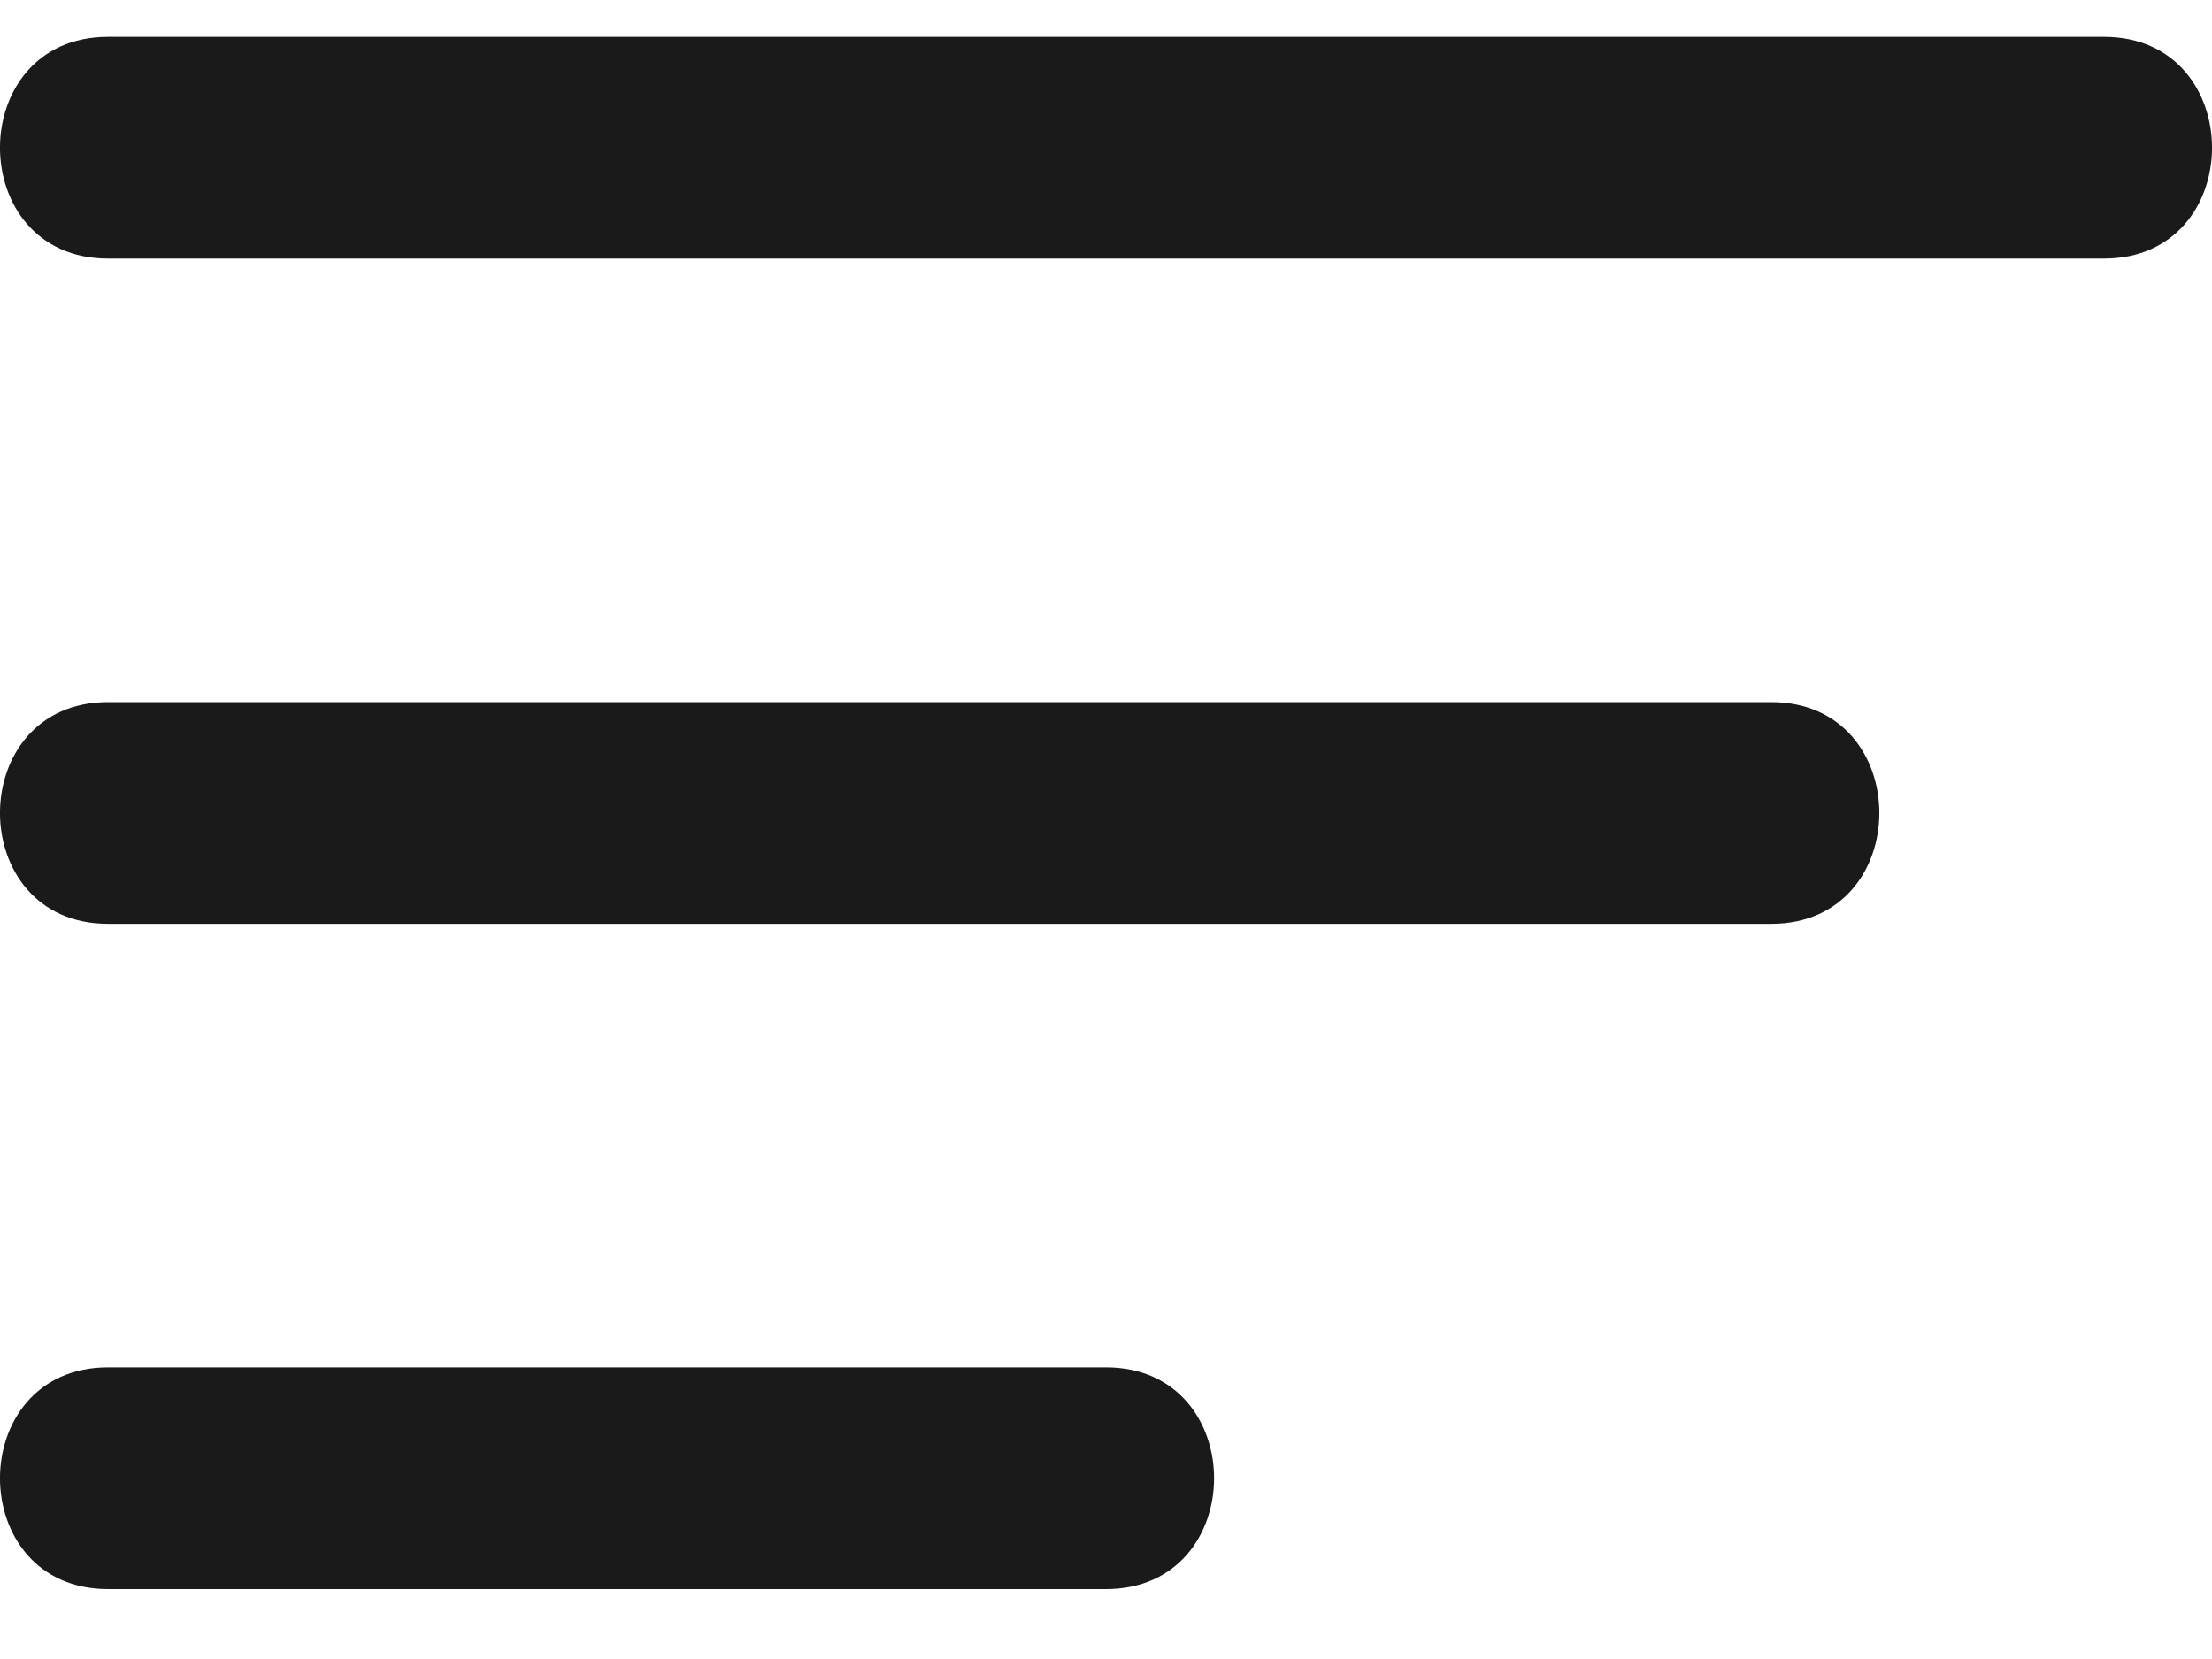
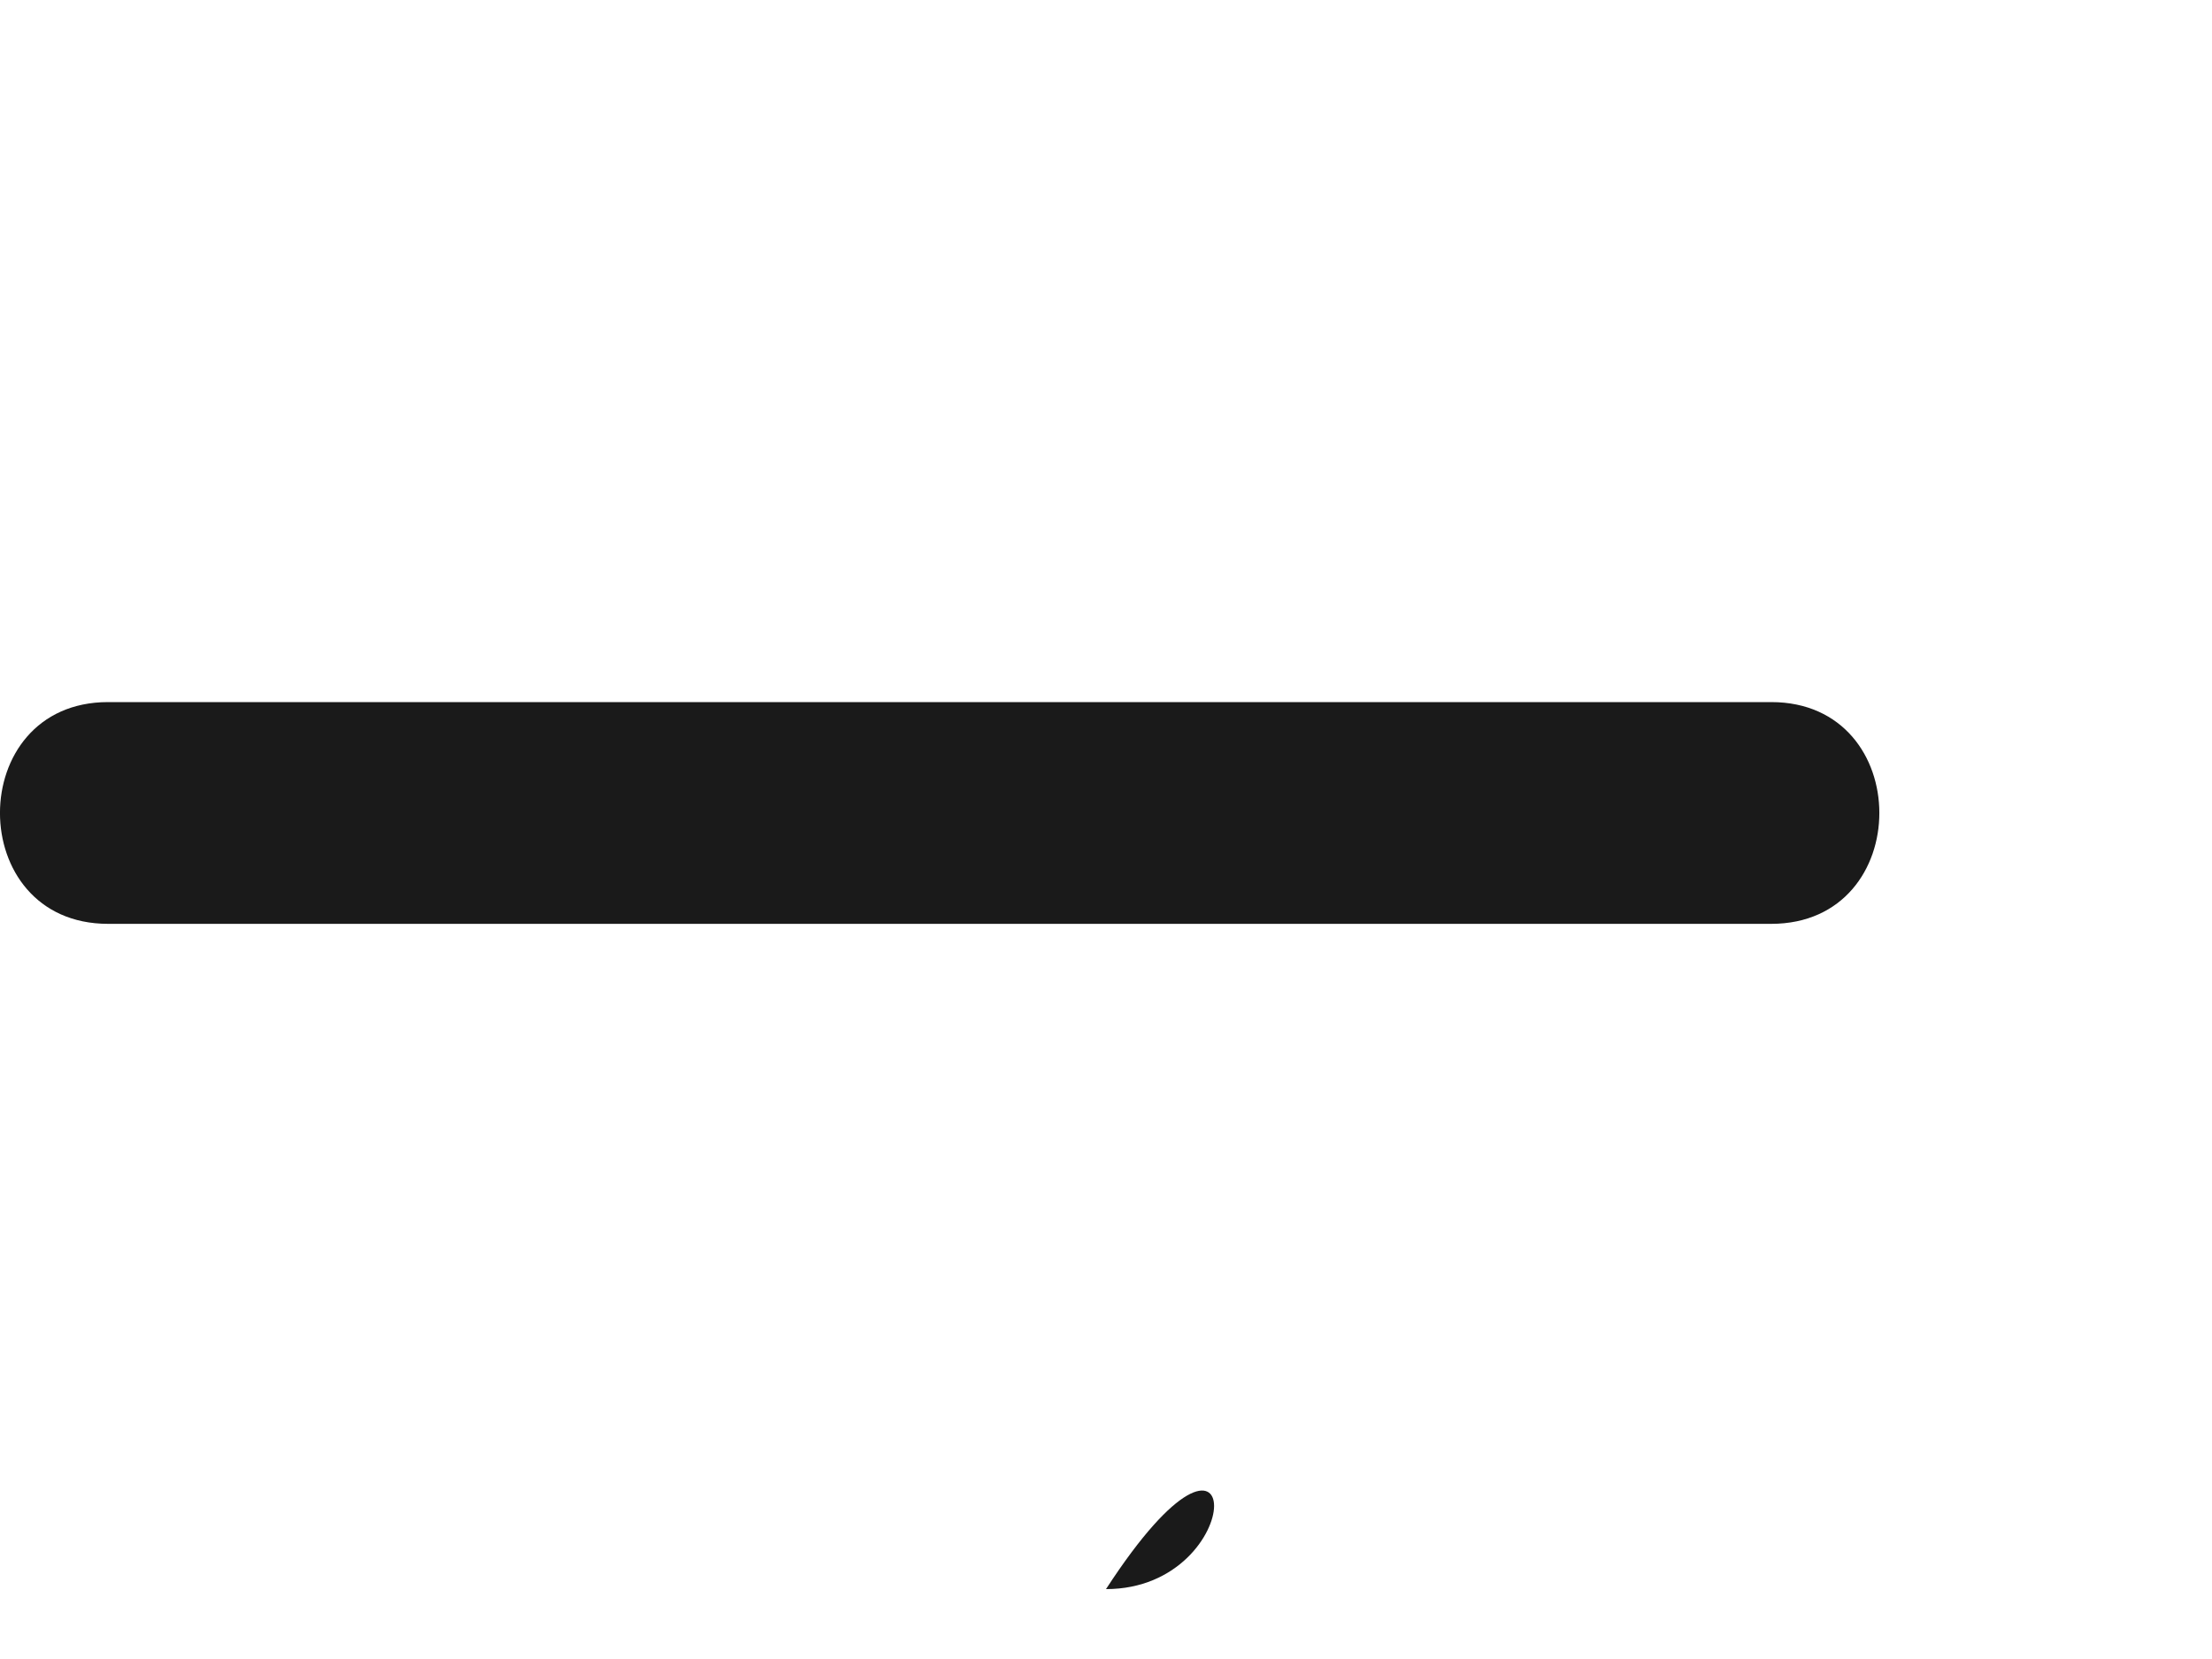
<svg xmlns="http://www.w3.org/2000/svg" width="20" height="15" viewBox="0 0 20 15" fill="none">
-   <path d="M19.023 2.338H0.977C-0.326 2.338 -0.326 0.333 0.977 0.333H19.023C20.326 0.333 20.326 2.338 19.023 2.338Z" fill="#1A1A1A" />
  <path d="M16.015 8.353H0.977C-0.326 8.353 -0.326 6.348 0.977 6.348H16.015C17.318 6.348 17.318 8.353 16.015 8.353Z" fill="#1A1A1A" />
-   <path d="M10 14.368H0.977C-0.326 14.368 -0.326 12.363 0.977 12.363H10C11.303 12.363 11.303 14.368 10 14.368Z" fill="#1A1A1A" />
+   <path d="M10 14.368H0.977H10C11.303 12.363 11.303 14.368 10 14.368Z" fill="#1A1A1A" />
</svg>